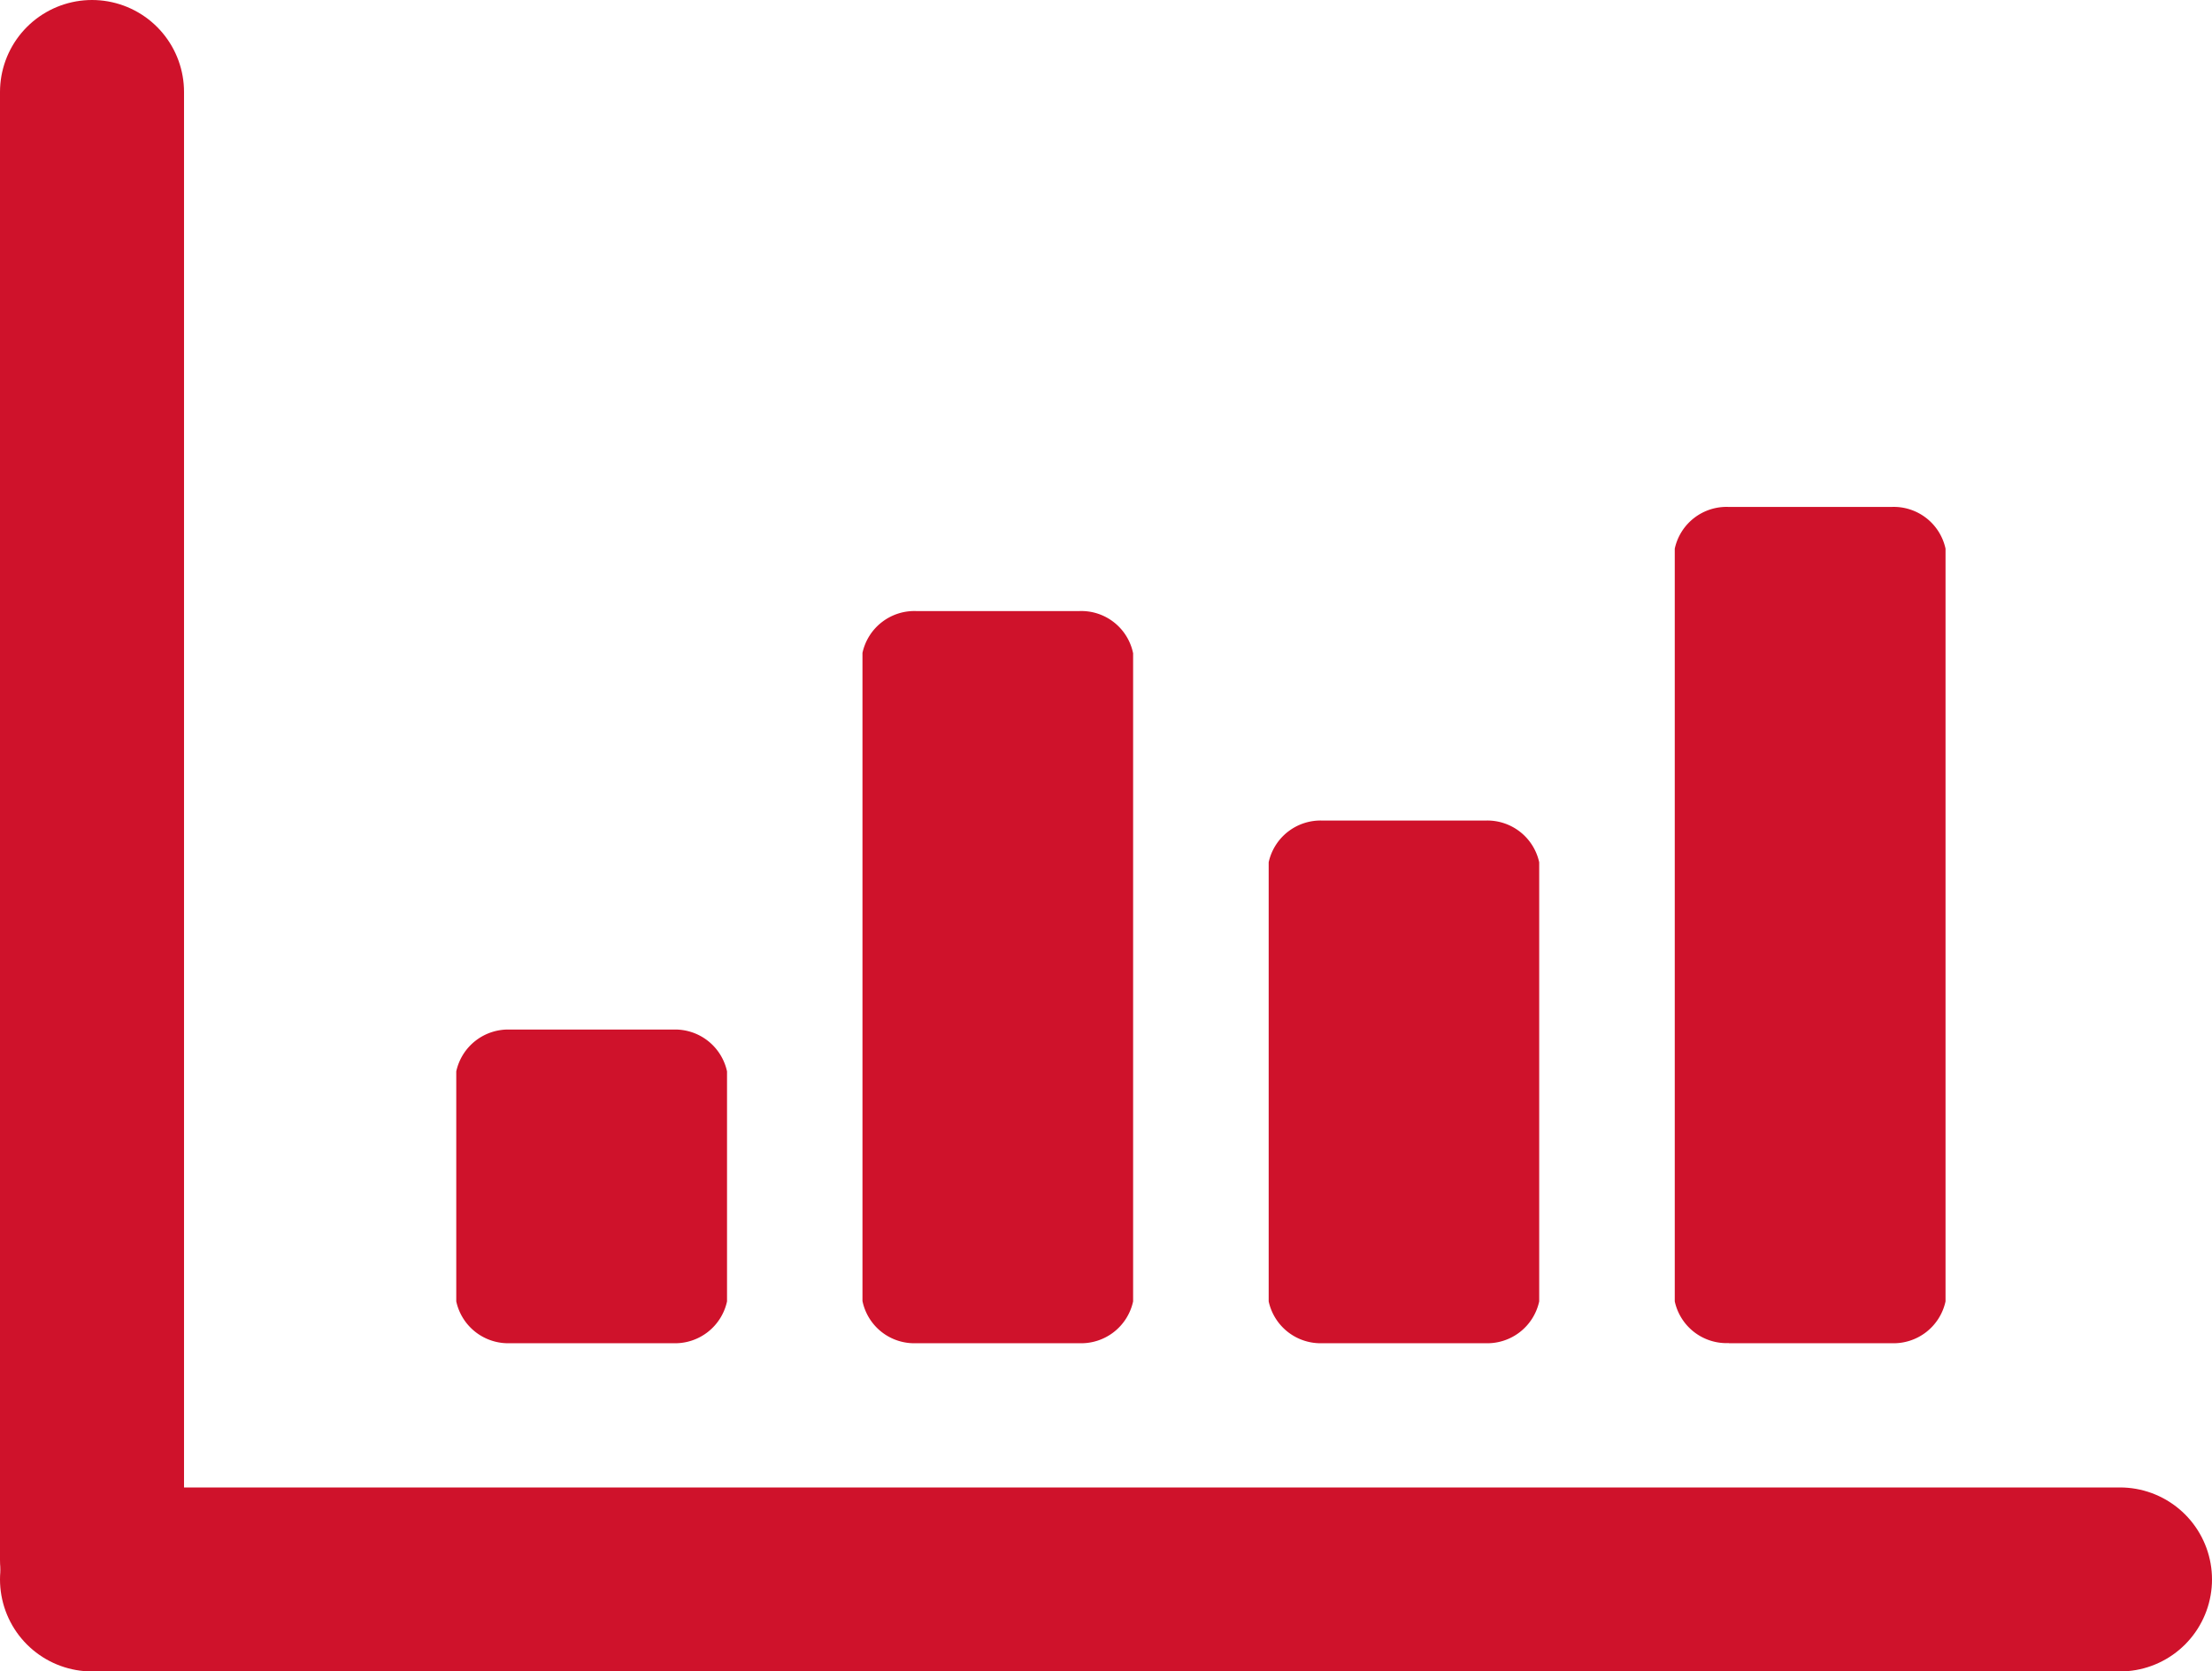
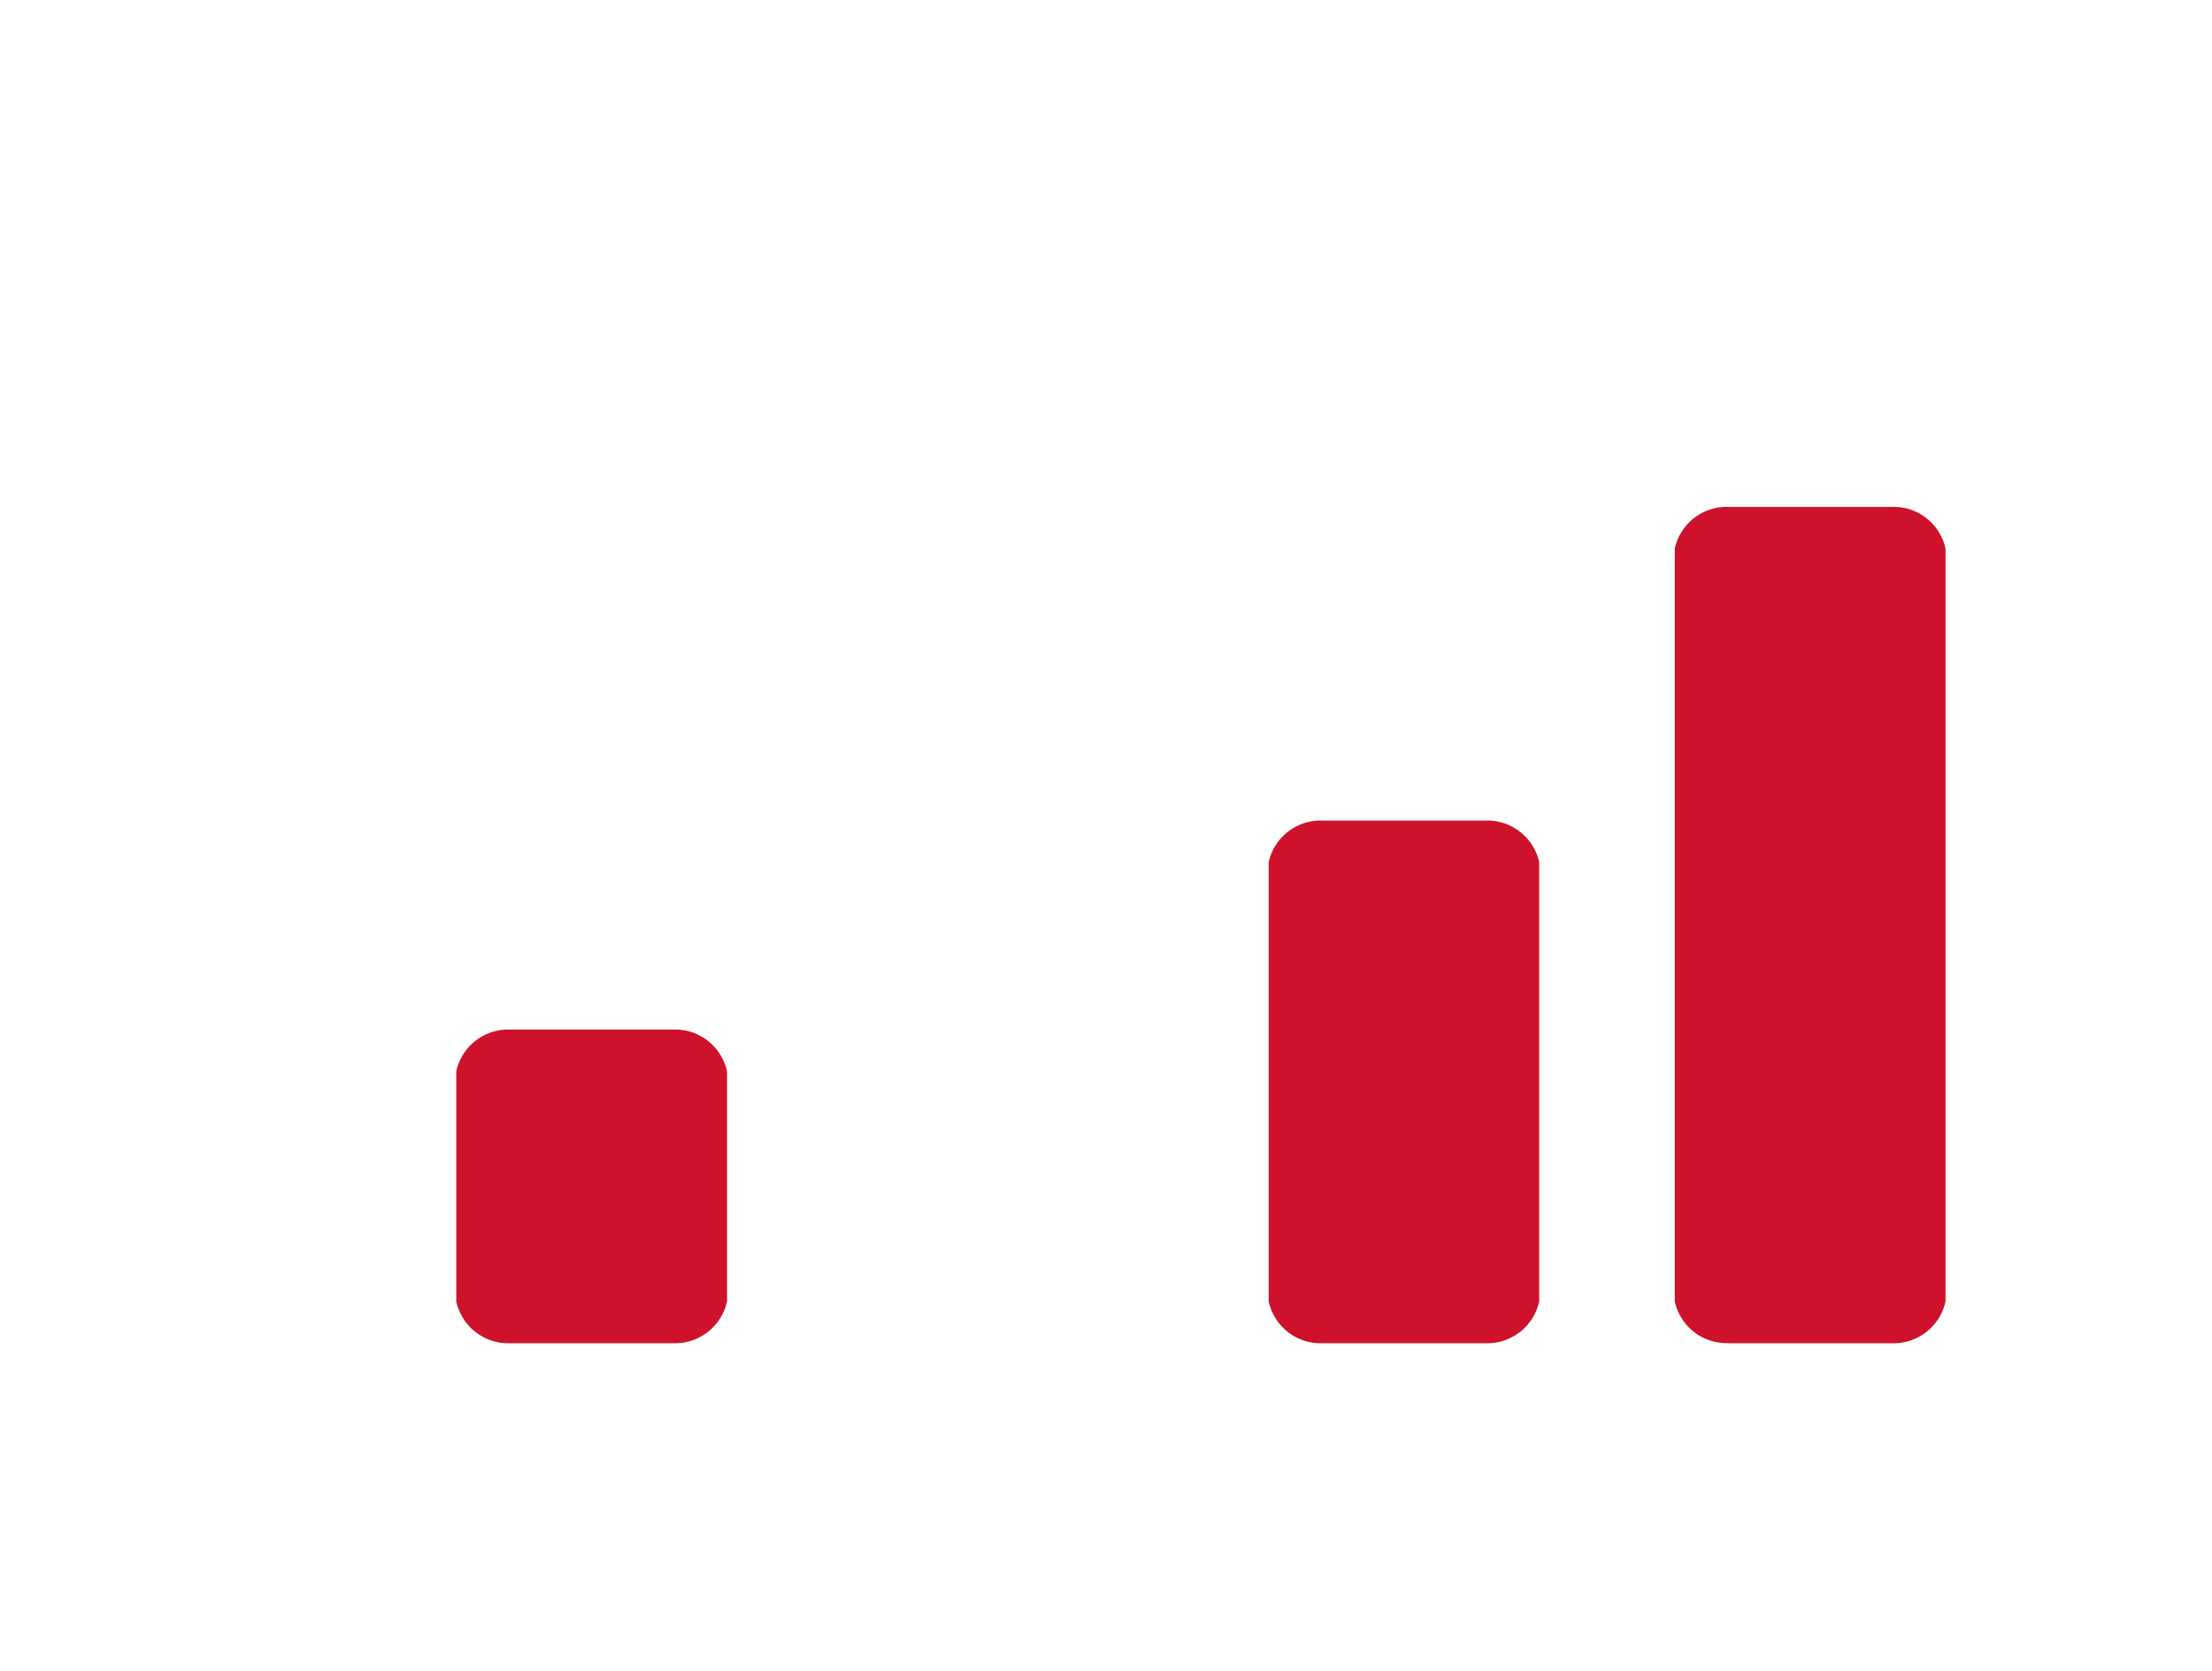
<svg xmlns="http://www.w3.org/2000/svg" width="18.03" height="13.627" viewBox="0 0 18.03 13.627">
  <g id="Group_4664" data-name="Group 4664" transform="translate(0.75 0.75)">
    <g id="Group_4661" data-name="Group 4661">
-       <line id="Line_8" data-name="Line 8" x1="16.53" transform="translate(0 12.127)" fill="none" stroke="#cf122b" stroke-linecap="round" stroke-width="1.5" />
-       <line id="Line_7" data-name="Line 7" y2="11.968" fill="none" stroke="#cf122b" stroke-linecap="round" stroke-width="1.5" />
-     </g>
+       </g>
    <g id="Group_4663" data-name="Group 4663" transform="translate(0 1.615)">
      <g id="Group_4662" data-name="Group 4662" transform="translate(2.969 1.768)">
        <path id="Path_22648" data-name="Path 22648" d="M10.032,8.586h1.323a.433.433,0,0,0,.441-.341V4.665a.433.433,0,0,0-.441-.34H10.032a.433.433,0,0,0-.441.34v3.58a.433.433,0,0,0,.441.341" transform="translate(-2.969 -1.768)" fill="#cf122b" />
        <path id="Path_22649" data-name="Path 22649" d="M13.343,8.586h1.324a.433.433,0,0,0,.441-.341V2.108a.432.432,0,0,0-.441-.34H13.342a.432.432,0,0,0-.441.34V8.245a.432.432,0,0,0,.441.34Z" transform="translate(-2.969 -1.768)" fill="#cf122b" />
        <path id="Path_22650" data-name="Path 22650" d="M3.411,8.586H4.735a.433.433,0,0,0,.441-.341V6.37a.433.433,0,0,0-.441-.341H3.41a.433.433,0,0,0-.441.341V8.245a.433.433,0,0,0,.441.341Z" transform="translate(-2.969 -1.768)" fill="#cf122b" />
-         <path id="Path_22651" data-name="Path 22651" d="M6.722,8.586H8.045a.433.433,0,0,0,.441-.341V2.961a.431.431,0,0,0-.441-.344H6.721a.433.433,0,0,0-.441.341V8.242a.431.431,0,0,0,.441.344Z" transform="translate(-2.969 -1.768)" fill="#cf122b" />
      </g>
-       <rect id="Rectangle_16051" data-name="Rectangle 16051" width="16.53" height="11.012" fill="none" />
    </g>
  </g>
</svg>